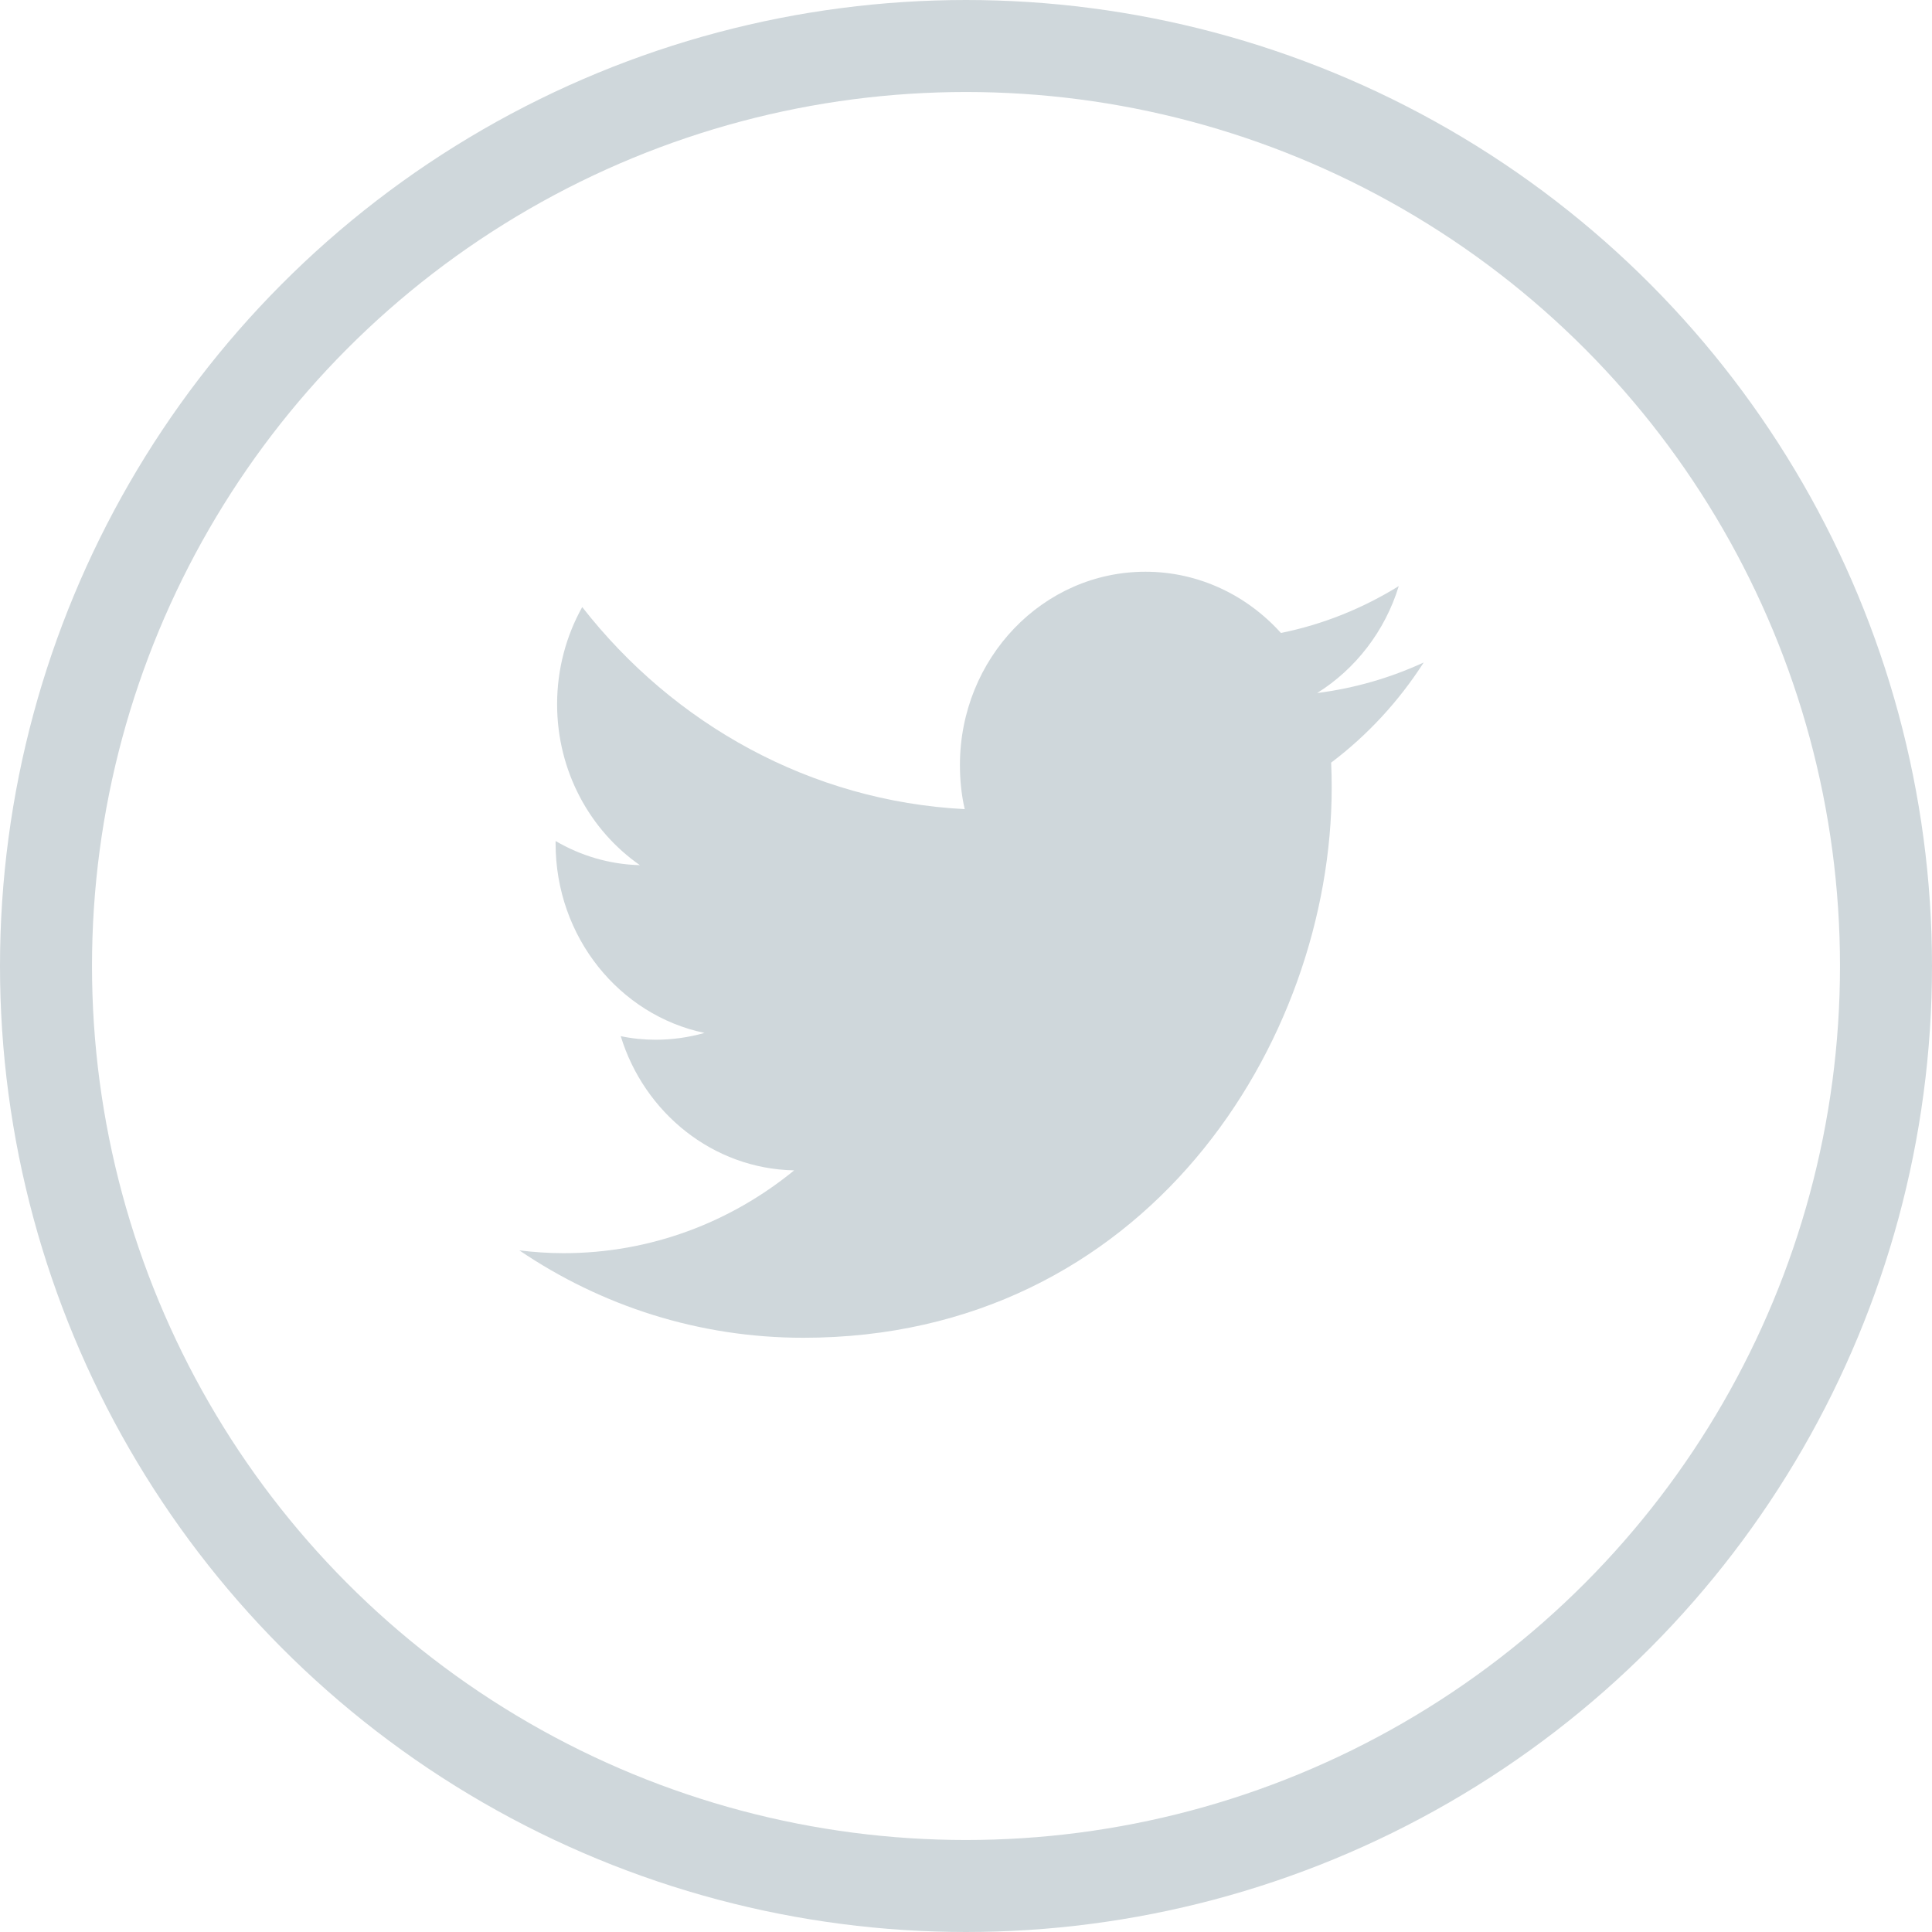
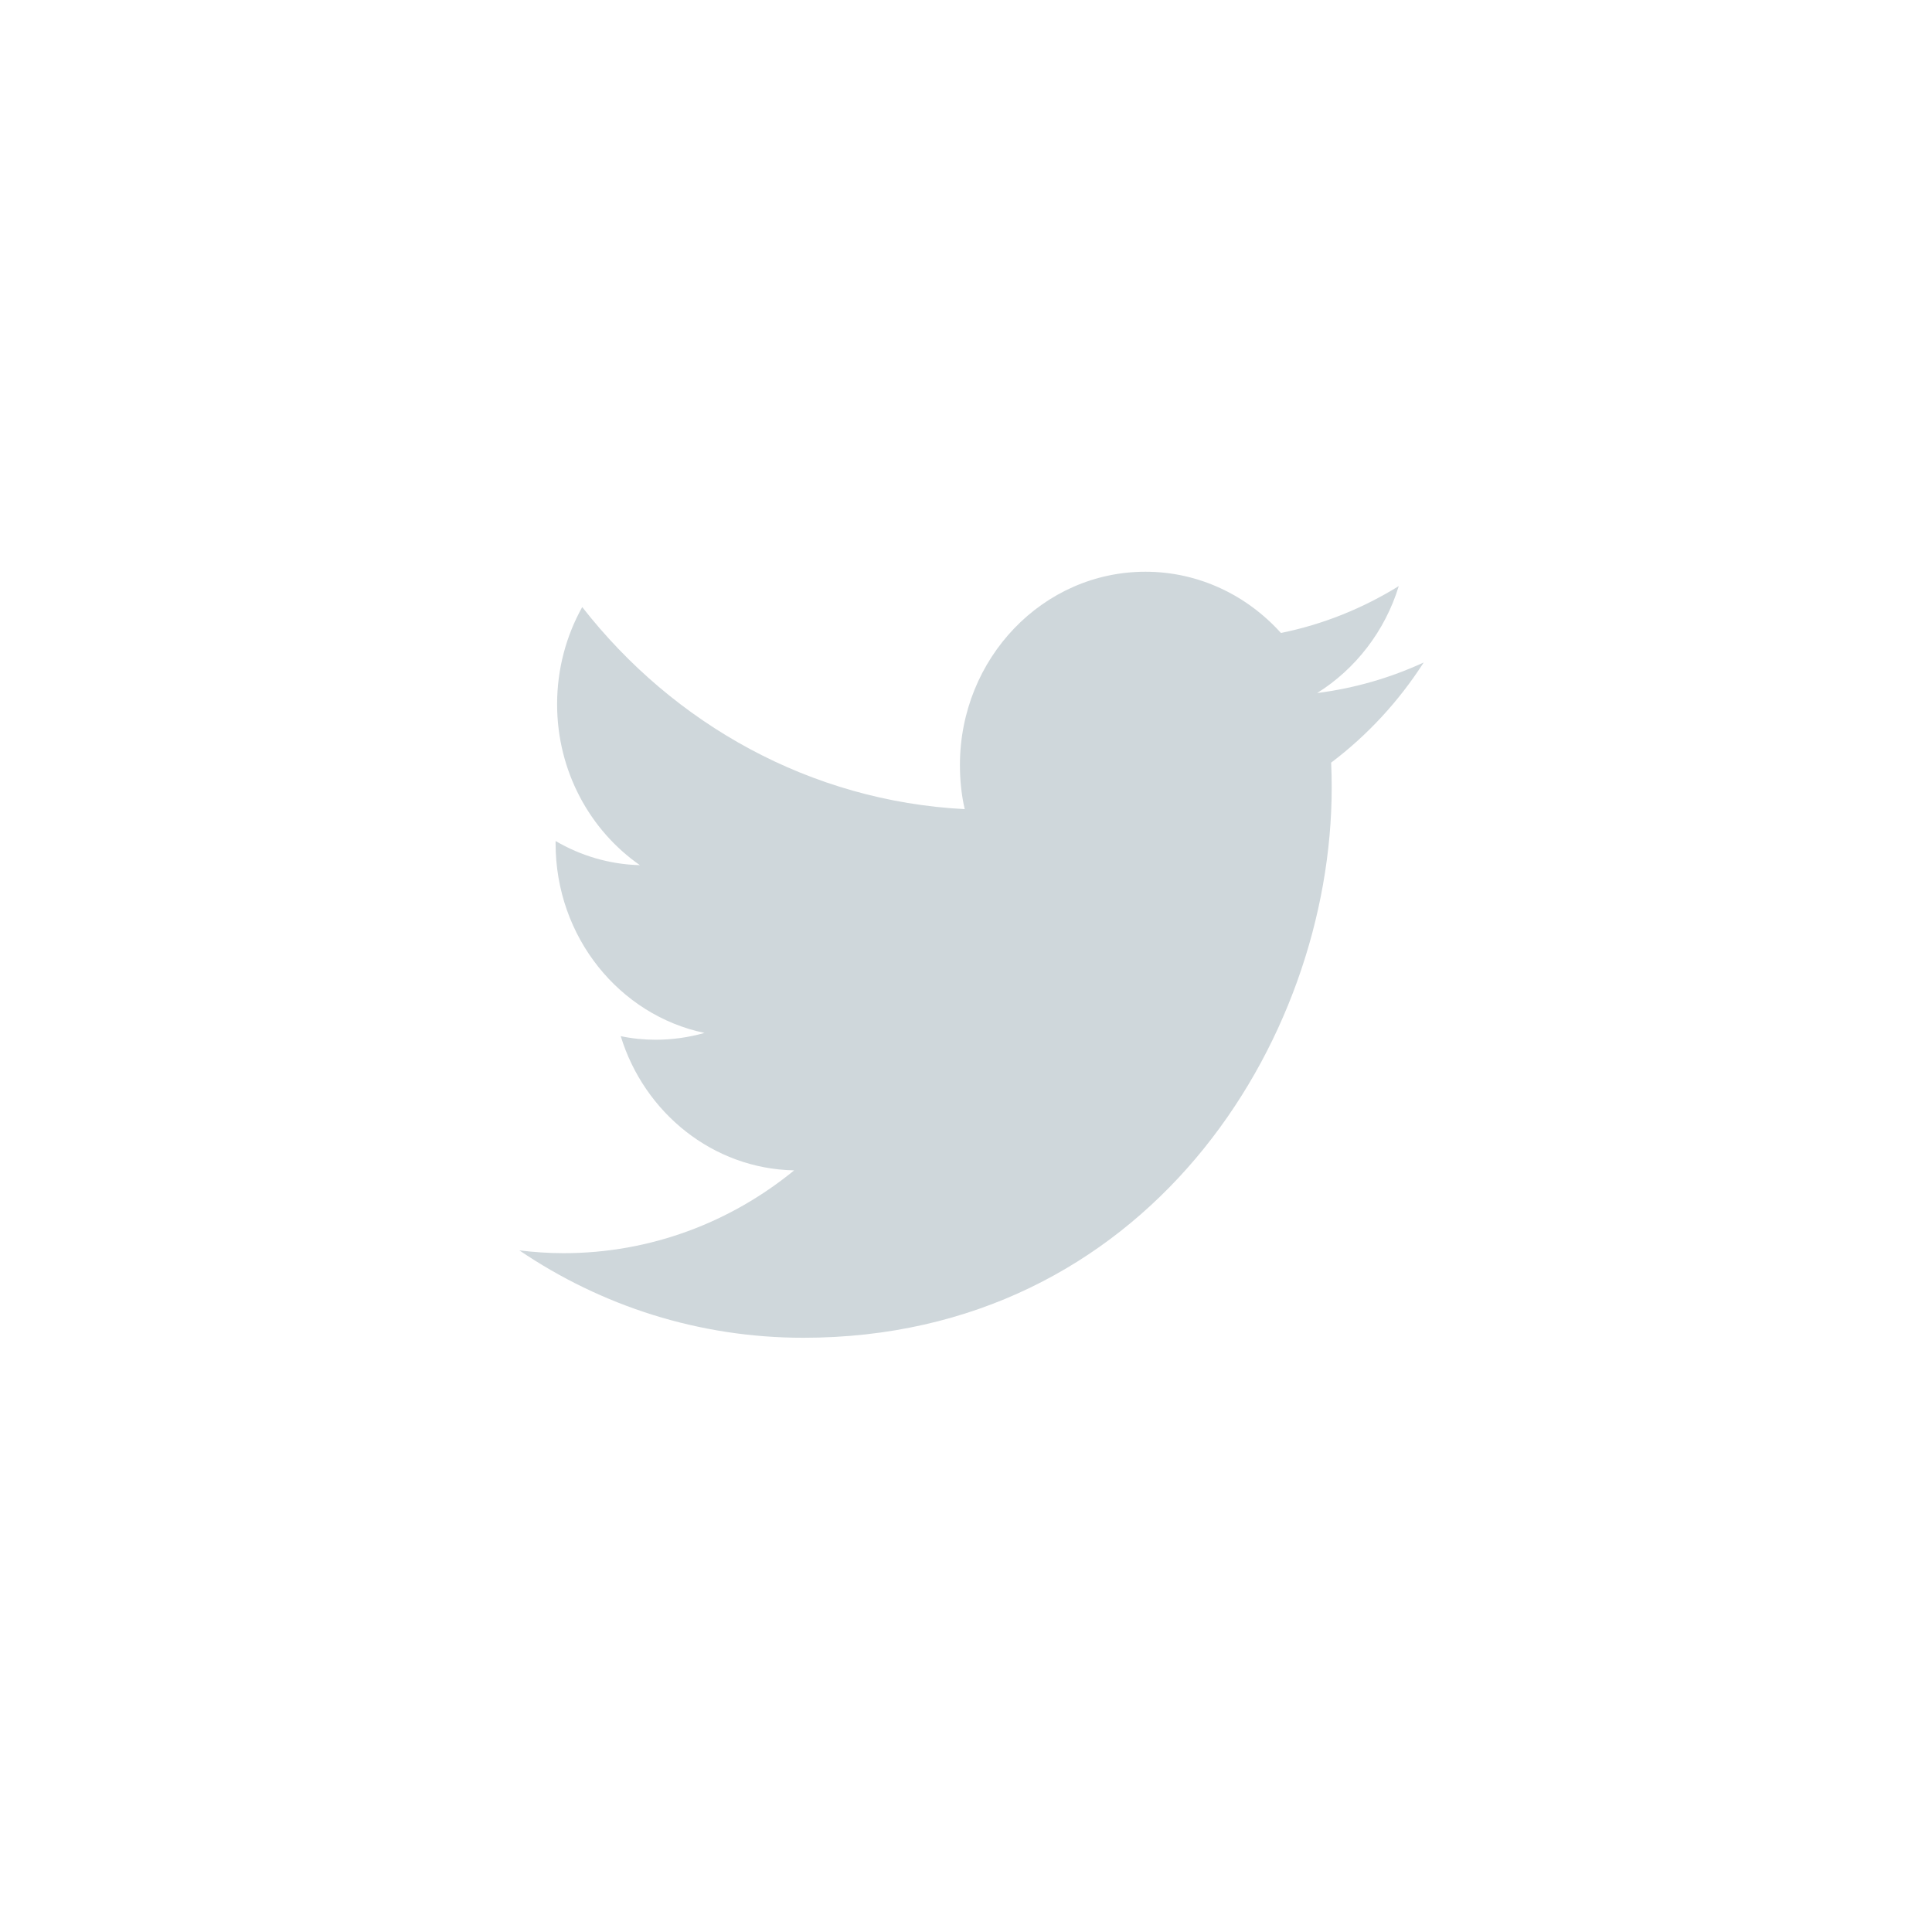
<svg xmlns="http://www.w3.org/2000/svg" width="42px" height="42px" viewBox="0 0 42 42" version="1.1">
  <title>twitter</title>
  <desc>Created with Sketch.</desc>
  <defs />
  <g id="Page-1" stroke="none" stroke-width="1" fill="none" fill-rule="evenodd">
    <g id="HOME" transform="translate(-614, -4129)">
      <g id="footer" transform="translate(0, 3892)">
        <g id="Group-4" transform="translate(527, 238)">
          <g id="twitter" transform="translate(88, 0)">
-             <circle id="Oval-Copy" stroke="#CFD7DB" stroke-width="2" cx="20" cy="20" r="20" />
            <g id="social-twitter" transform="translate(10.286, 11.429)" fill="#CFD7DB">
-               <path d="M19.664,1.973 C18.939,2.307 18.164,2.533 17.348,2.637 C18.181,2.116 18.822,1.292 19.122,0.312 C18.343,0.794 17.481,1.145 16.56,1.331 C15.823,0.512 14.773,0 13.615,0 C11.386,0 9.582,1.882 9.582,4.202 C9.582,4.532 9.615,4.853 9.686,5.161 C6.332,4.987 3.358,3.313 1.371,0.768 C1.025,1.388 0.825,2.112 0.825,2.88 C0.825,4.337 1.541,5.625 2.625,6.379 C1.958,6.362 1.333,6.171 0.792,5.854 L0.792,5.906 C0.792,7.945 2.183,9.64 4.029,10.026 C3.691,10.122 3.333,10.174 2.966,10.174 C2.708,10.174 2.454,10.148 2.208,10.096 C2.72,11.765 4.212,12.979 5.978,13.014 C4.599,14.142 2.858,14.814 0.967,14.814 C0.642,14.814 0.321,14.792 0.004,14.753 C1.783,15.959 3.904,16.653 6.178,16.653 C13.606,16.653 17.664,10.247 17.664,4.692 C17.664,4.51 17.66,4.328 17.652,4.15 C18.439,3.556 19.122,2.819 19.664,1.973 L19.664,1.973 Z" id="Shape" />
+               <path d="M19.664,1.973 C18.939,2.307 18.164,2.533 17.348,2.637 C18.181,2.116 18.822,1.292 19.122,0.312 C18.343,0.794 17.481,1.145 16.56,1.331 C15.823,0.512 14.773,0 13.615,0 C11.386,0 9.582,1.882 9.582,4.202 C9.582,4.532 9.615,4.853 9.686,5.161 C6.332,4.987 3.358,3.313 1.371,0.768 C1.025,1.388 0.825,2.112 0.825,2.88 C0.825,4.337 1.541,5.625 2.625,6.379 C1.958,6.362 1.333,6.171 0.792,5.854 L0.792,5.906 C0.792,7.945 2.183,9.64 4.029,10.026 C3.691,10.122 3.333,10.174 2.966,10.174 C2.708,10.174 2.454,10.148 2.208,10.096 C2.72,11.765 4.212,12.979 5.978,13.014 C4.599,14.142 2.858,14.814 0.967,14.814 C0.642,14.814 0.321,14.792 0.004,14.753 C1.783,15.959 3.904,16.653 6.178,16.653 C13.606,16.653 17.664,10.247 17.664,4.692 C17.664,4.51 17.66,4.328 17.652,4.15 C18.439,3.556 19.122,2.819 19.664,1.973 L19.664,1.973 " id="Shape" />
            </g>
          </g>
        </g>
      </g>
    </g>
  </g>
</svg>